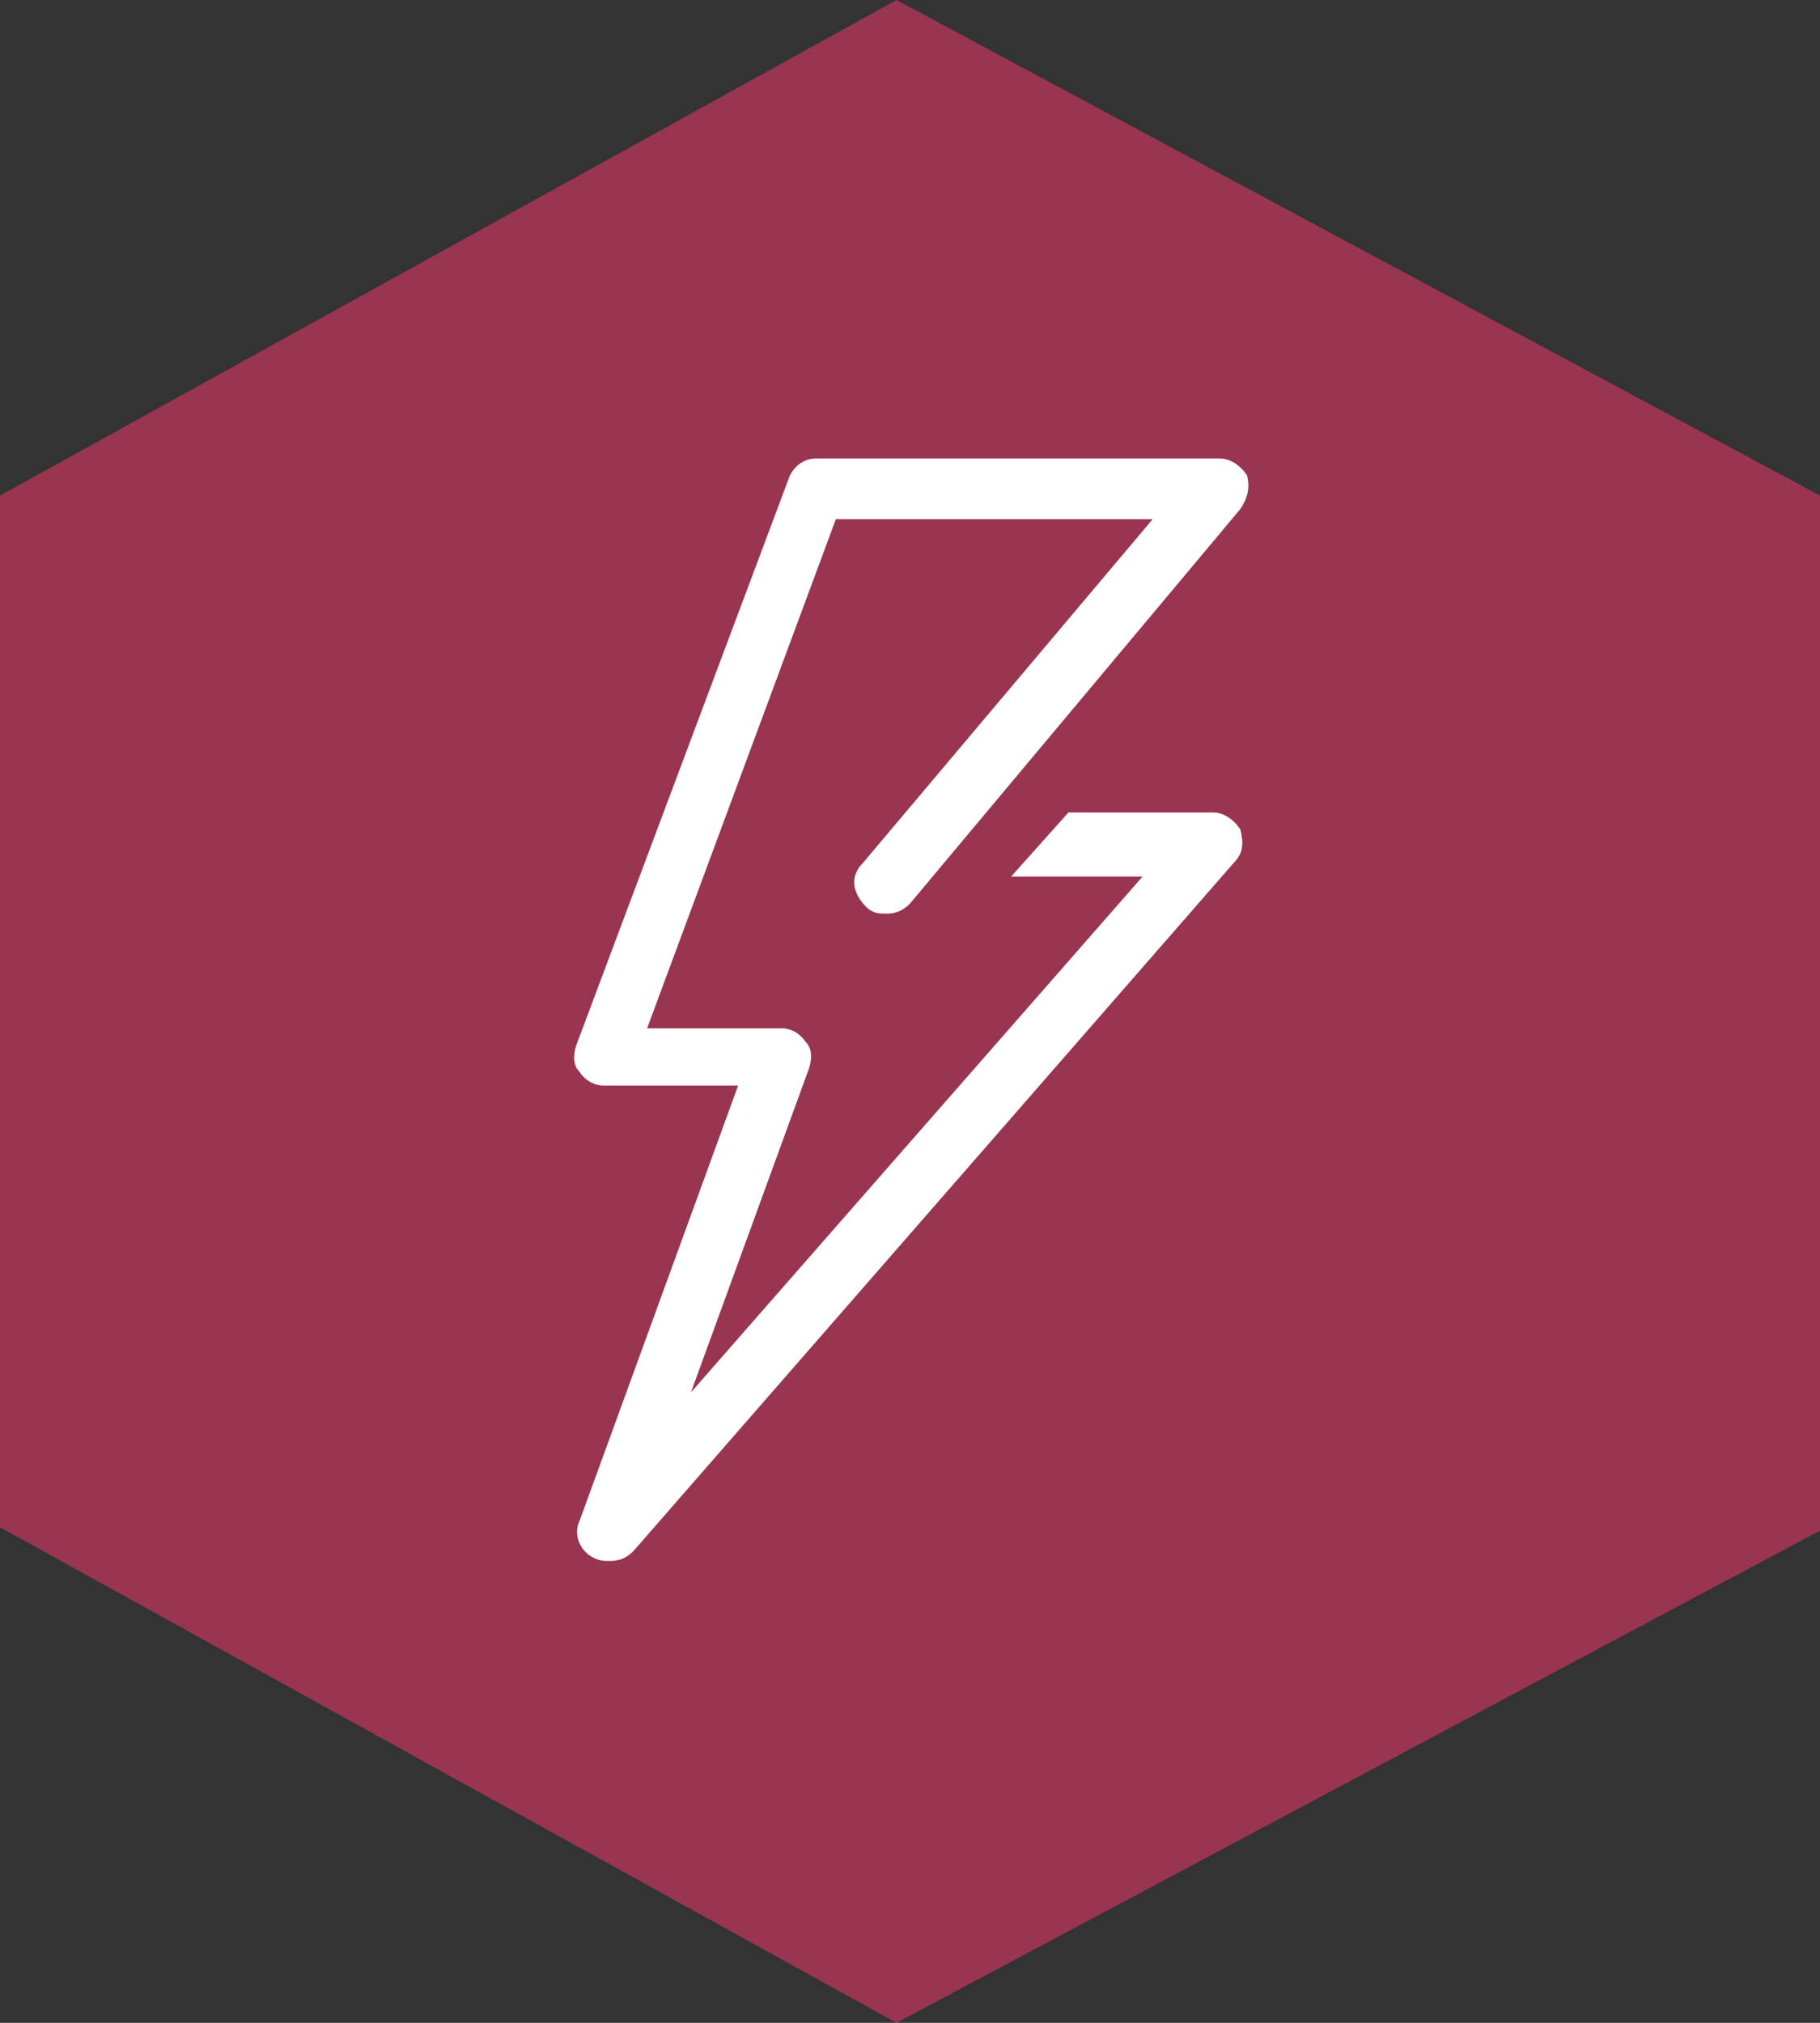
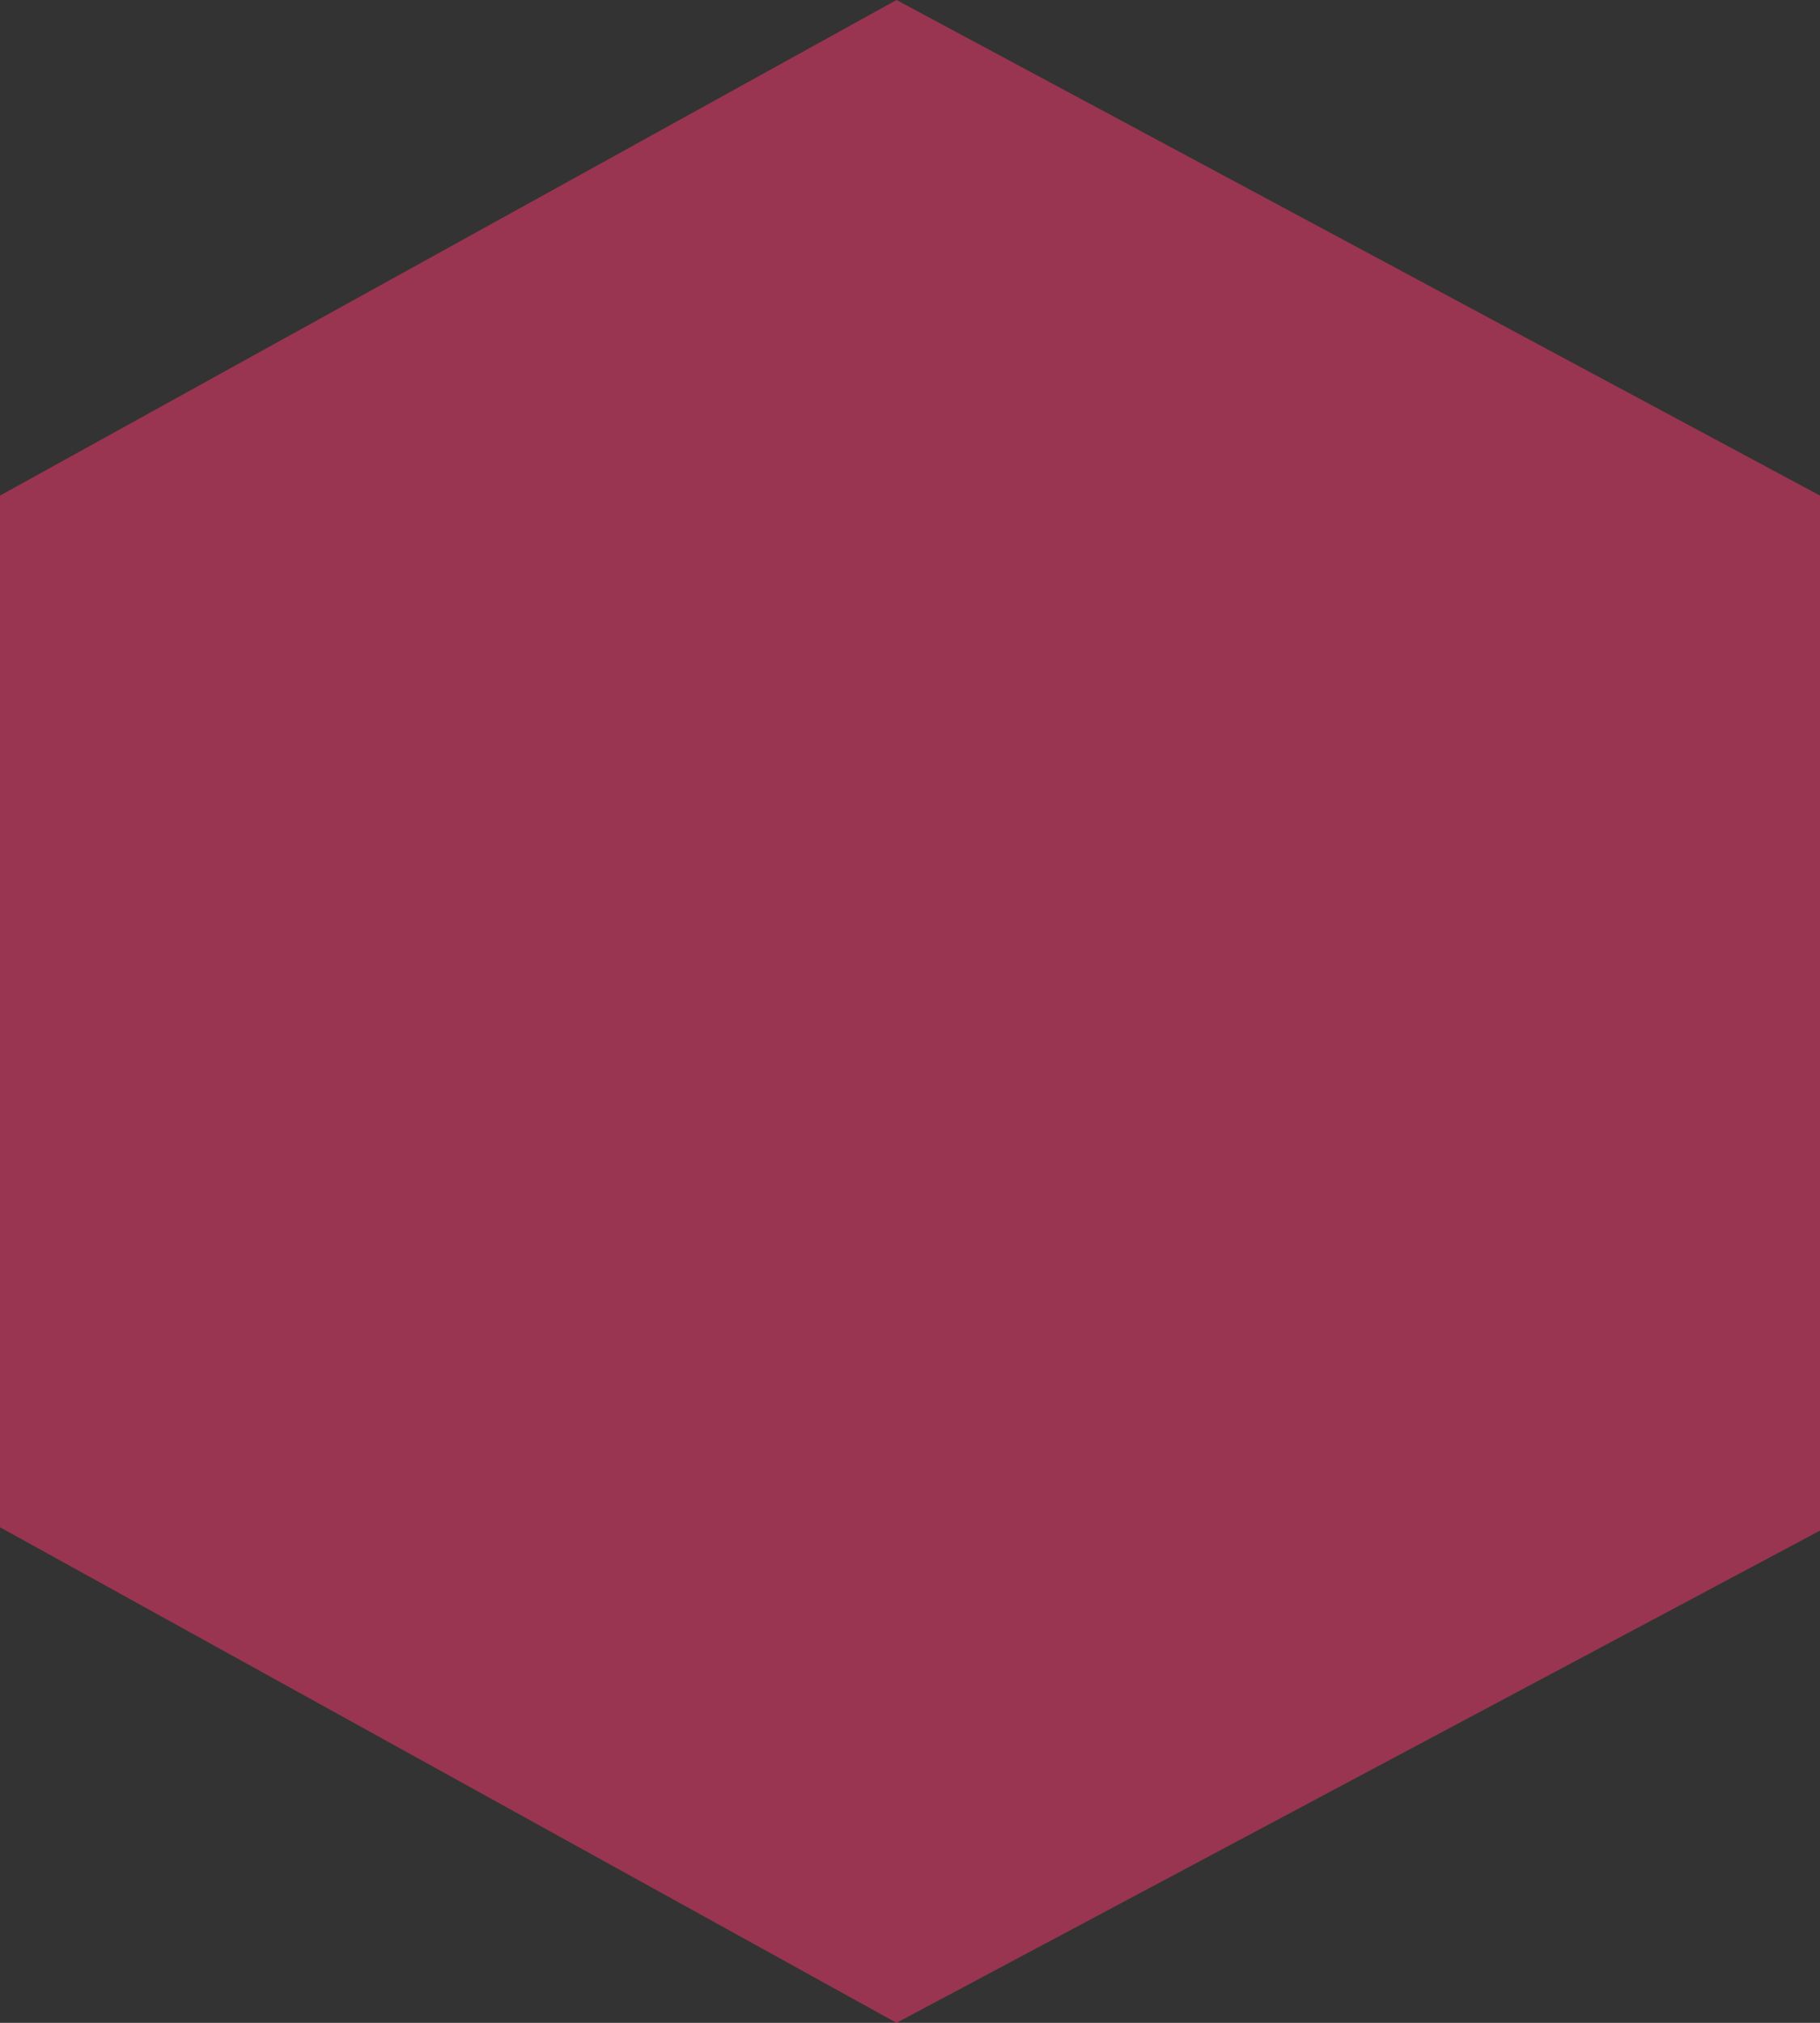
<svg xmlns="http://www.w3.org/2000/svg" version="1.1" id="Réteg_1" x="0px" y="0px" viewBox="0 0 54 60" style="enable-background:new 0 0 54 60;" xml:space="preserve">
  <rect x="0" y="0" width="54" height="60" fill="#333333" stroke="none" />
  <style type="text/css">
	.st0{opacity:0.5;fill:#FF3970;}
	.st1{fill:#FFFFFF;}
</style>
  <path class="st0" d="M0,14.7L26.6,0L54,14.7v30.7L26.6,60L0,45.3V14.7z" />
-   <path class="st1" d="M25.7,26.9c0.2,0.2,0.4,0.2,0.6,0.2c0.3,0,0.5-0.1,0.7-0.3l9.8-11.7c0.2-0.3,0.3-0.6,0.2-1  c-0.2-0.3-0.5-0.5-0.8-0.5h-12c-0.4,0-0.7,0.3-0.8,0.6L17.1,31c-0.1,0.3-0.1,0.6,0.1,0.8c0.2,0.3,0.5,0.4,0.7,0.4h4l-4.7,12.9  c-0.2,0.4,0,0.9,0.4,1.1c0.2,0.1,0.3,0.1,0.5,0.1c0.3,0,0.5-0.1,0.7-0.3l17.8-20.4c0.3-0.3,0.3-0.6,0.2-1c-0.2-0.3-0.5-0.5-0.8-0.5  h-4.3L30,26h3.9L20.5,41.3l3.5-9.6c0.1-0.3,0.1-0.6-0.1-0.8c-0.2-0.3-0.5-0.4-0.7-0.4h-4l5.6-15.1h9.4l-8.6,10.2  C25.2,26,25.3,26.5,25.7,26.9z" />
</svg>